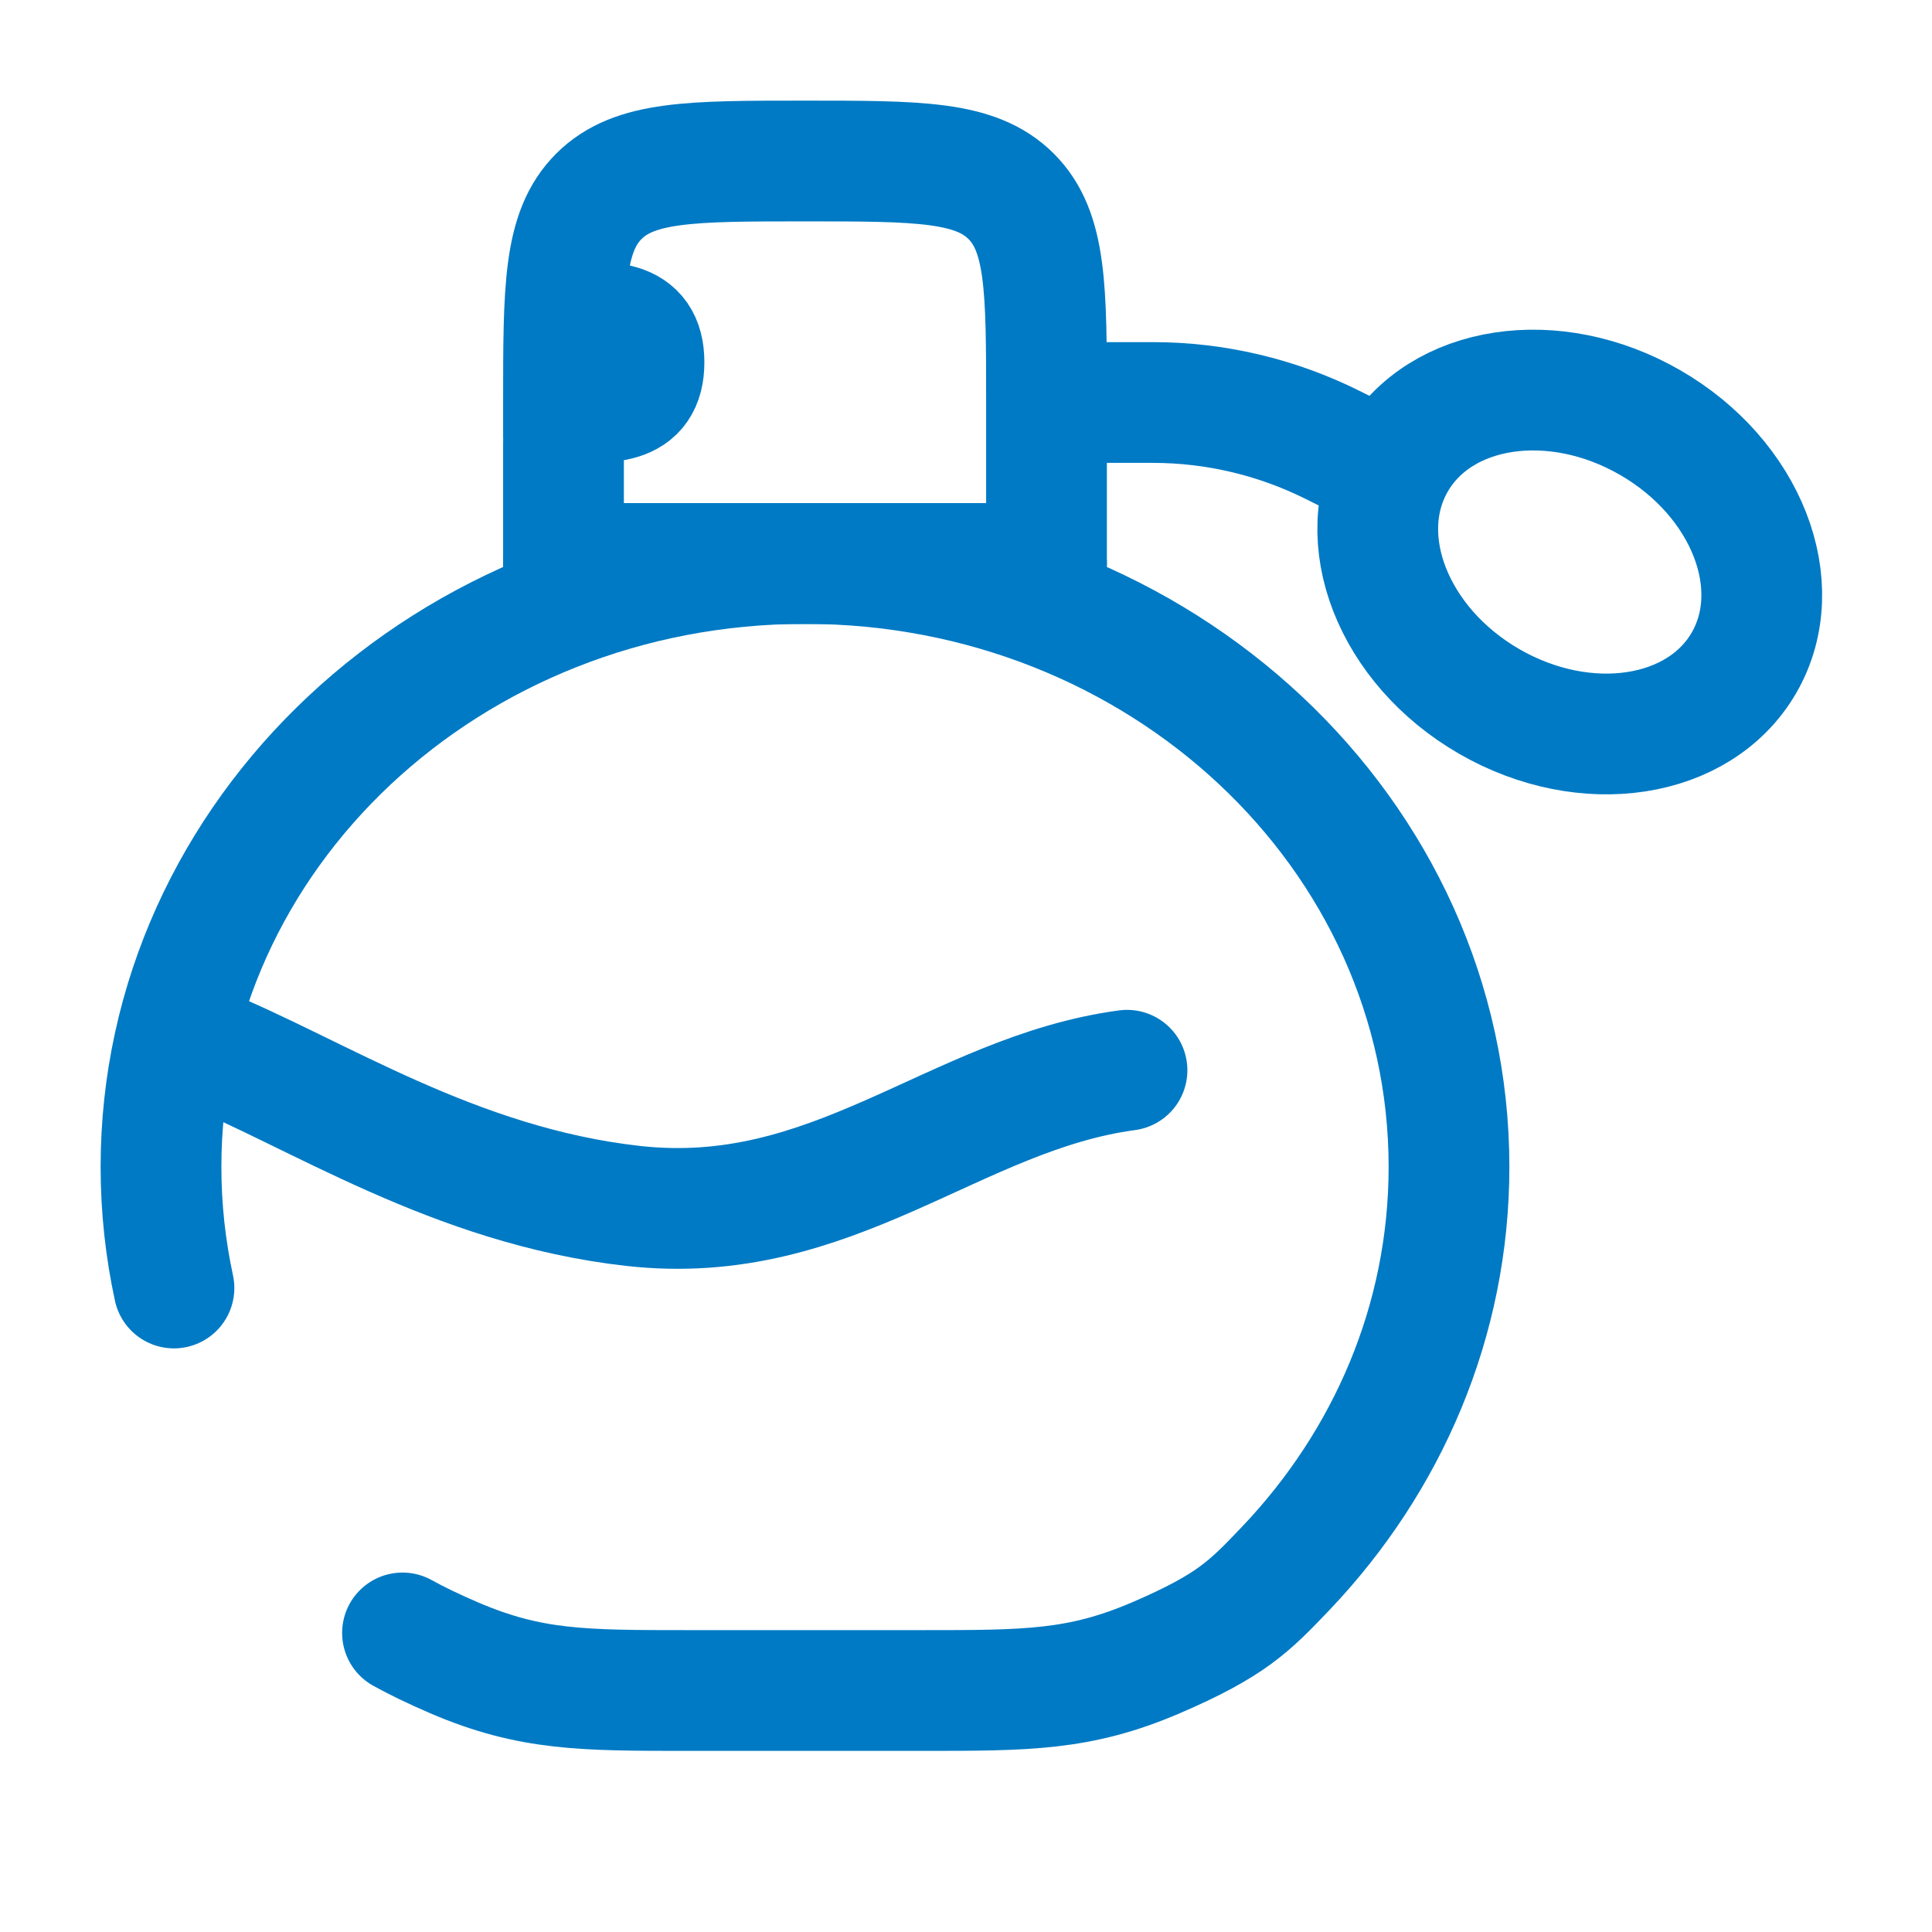
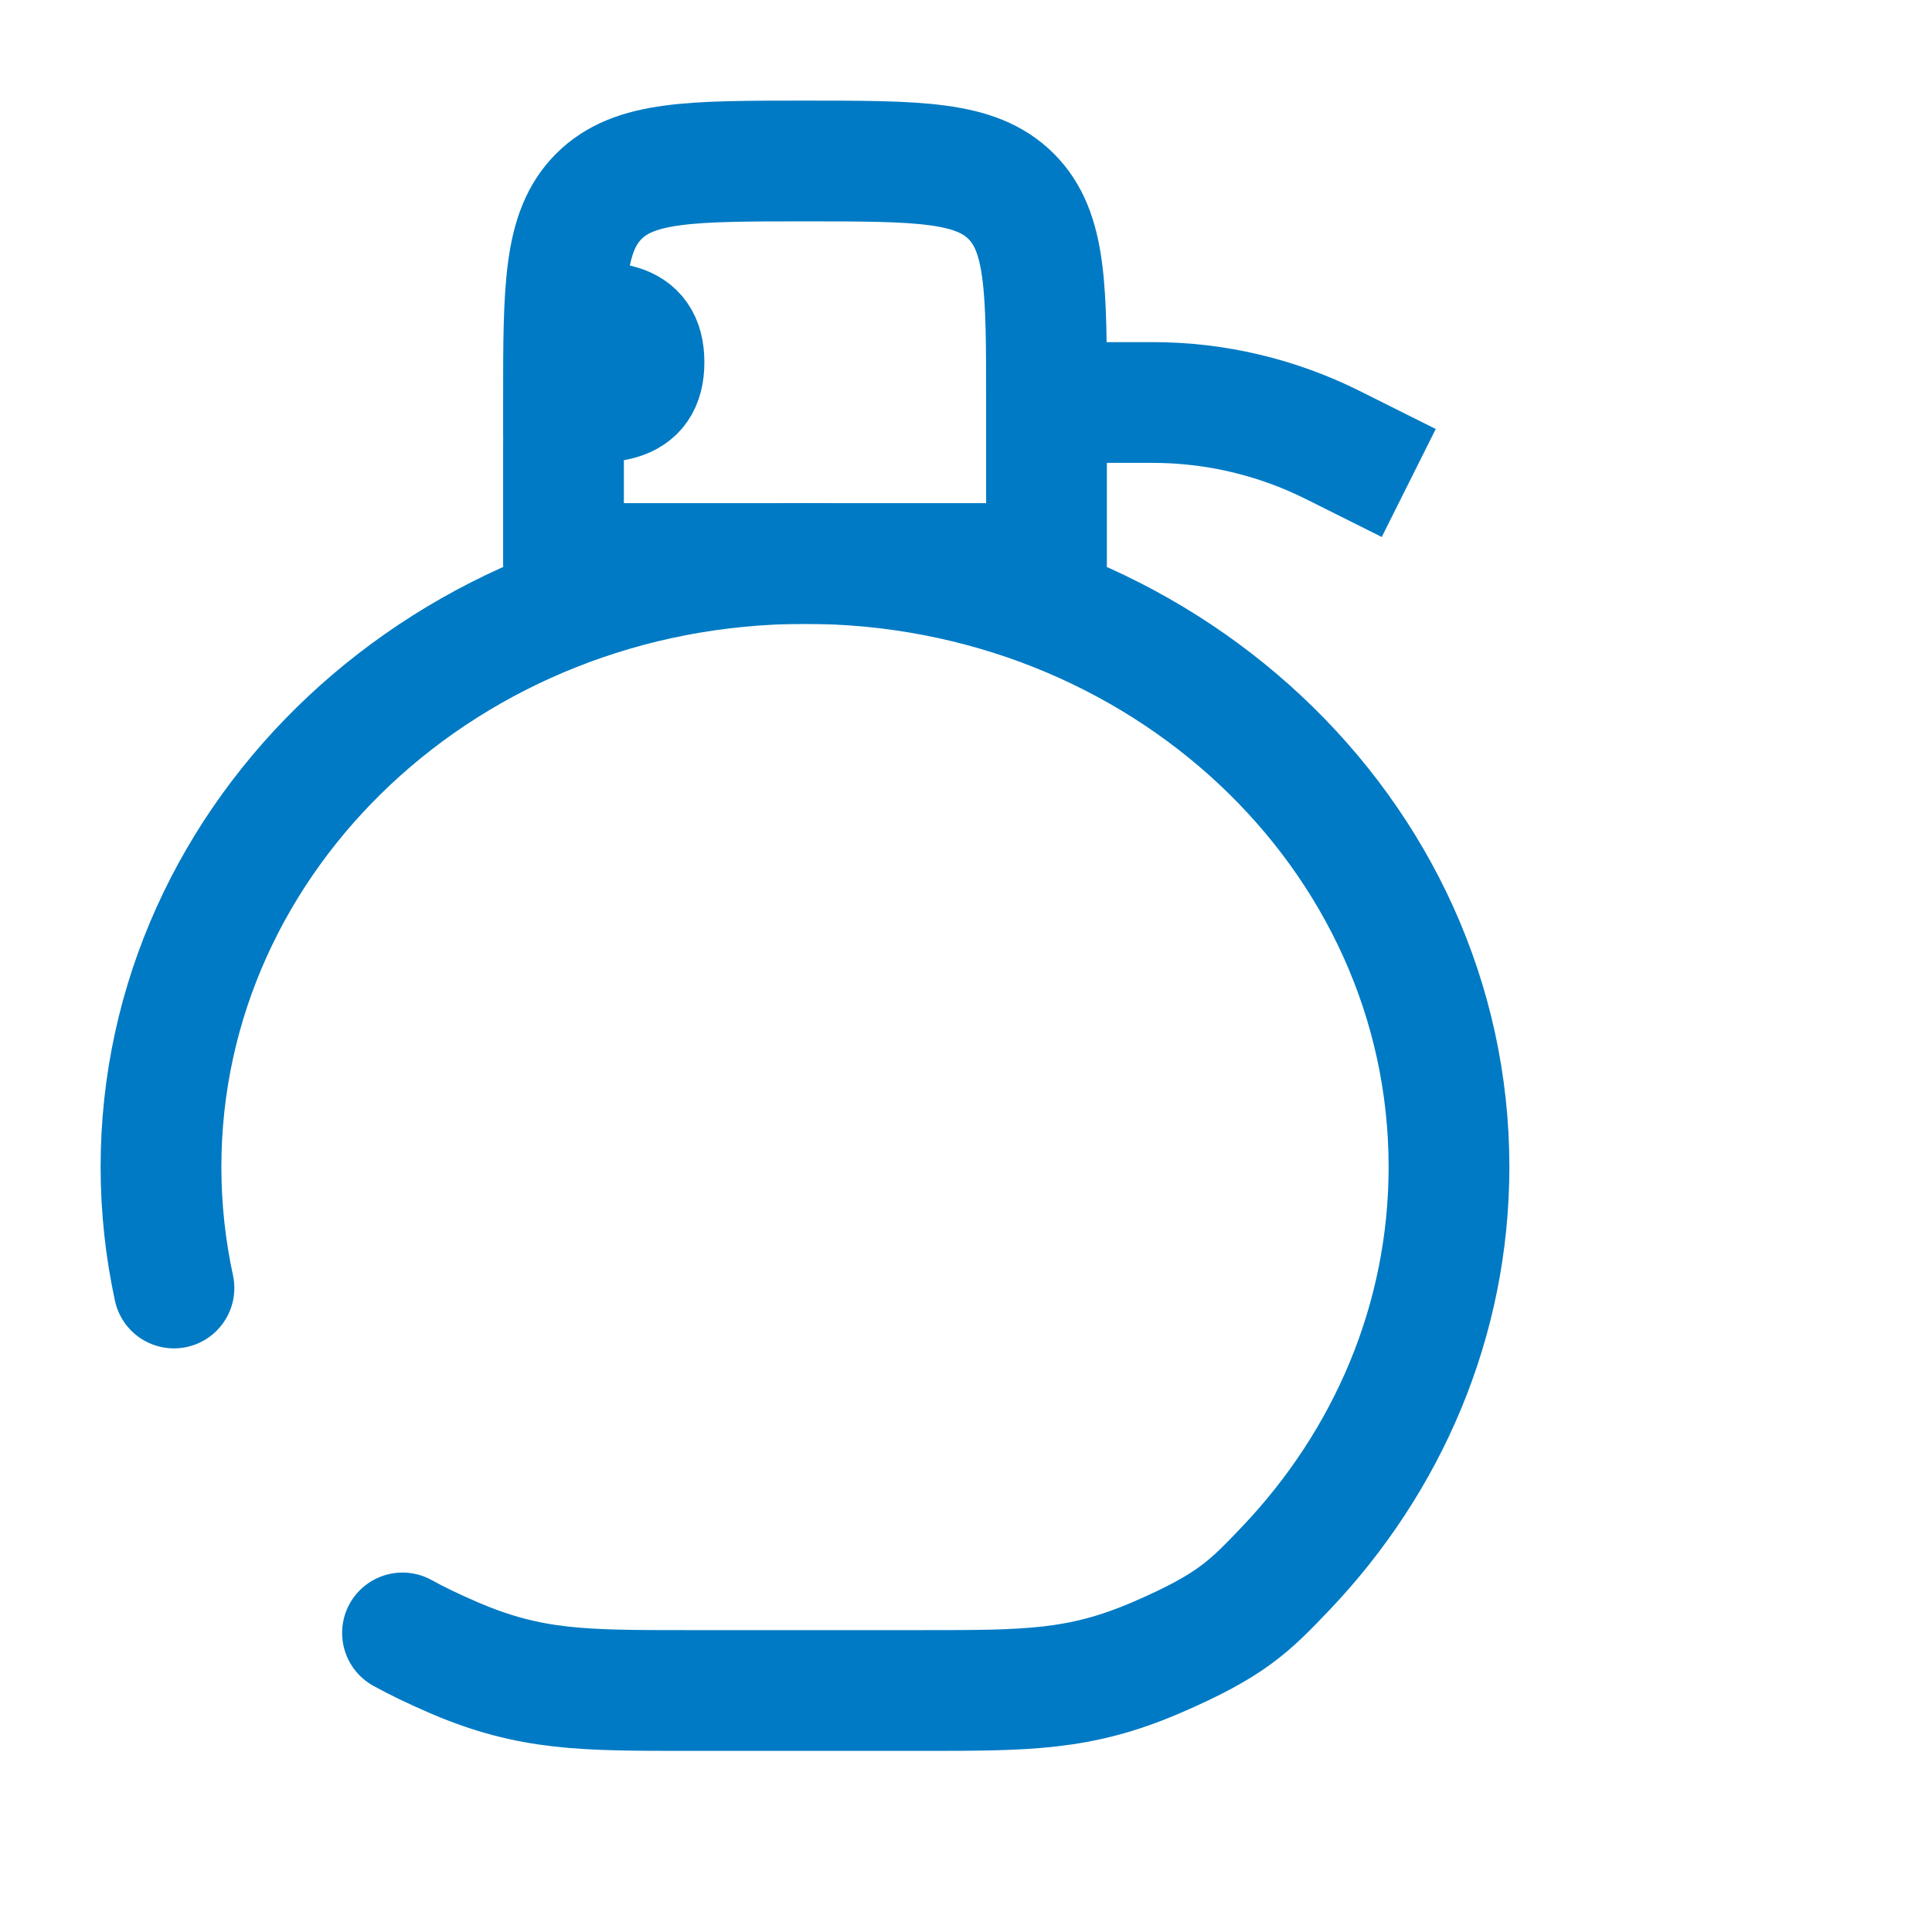
<svg xmlns="http://www.w3.org/2000/svg" viewBox="0 0 24 24" fill="none">
  <g id="SVGRepo_bgCarrier" stroke-width="0" />
  <g id="SVGRepo_tracerCarrier" stroke-linecap="round" stroke-linejoin="round" />
  <g id="SVGRepo_iconCarrier">
    <path d="M7 5.422V5C7 3.586 7 2.879 7.439 2.439C7.879 2 8.586 2 10 2C11.414 2 12.121 2 12.561 2.439C13 2.879 13 3.586 13 5V5.422V7H7V5.5" stroke="#007ac4" stroke-width="1.5" stroke-linecap="round" stroke-linejoin="round" />
-     <path d="M13 7H7" stroke="#007ac4" stroke-width="1.5" stroke-linecap="round" stroke-linejoin="round" />
    <path d="M7 5C7.552 5 8 5.052 8 4.5C8 3.948 7.552 4 7 4" stroke="#007ac4" stroke-width="1.5" />
    <path d="M2.161 16C2.056 15.514 2 15.011 2 14.495C2 10.356 5.582 7 10 7C14.418 7 18 10.356 18 14.495C18 16.41 17.234 18.157 15.973 19.482C15.522 19.955 15.297 20.191 14.354 20.596C13.41 21 12.76 21 11.458 21H8.542C7.24 21 6.59 21 5.646 20.596C5.381 20.482 5.173 20.381 5 20.285" stroke="#007ac4" stroke-width="1.5" stroke-linecap="round" />
-     <path d="M2.5 13C3.935 13.581 5.643 14.731 7.861 14.98C10.351 15.261 11.855 13.584 14 13.295" stroke="#007ac4" stroke-width="1.5" stroke-linecap="round" />
    <path d="M13.5 5H14.32C15.096 5 15.861 5.181 16.556 5.528L17.5 6" stroke="#007ac4" stroke-width="1.5" />
-     <path d="M20.5 5.25C21.696 5.94 22.217 7.275 21.665 8.232C21.113 9.188 19.696 9.404 18.5 8.714C17.304 8.024 16.783 6.688 17.335 5.732C17.887 4.775 19.304 4.559 20.5 5.25Z" stroke="#007ac4" stroke-width="1.5" />
  </g>
</svg>